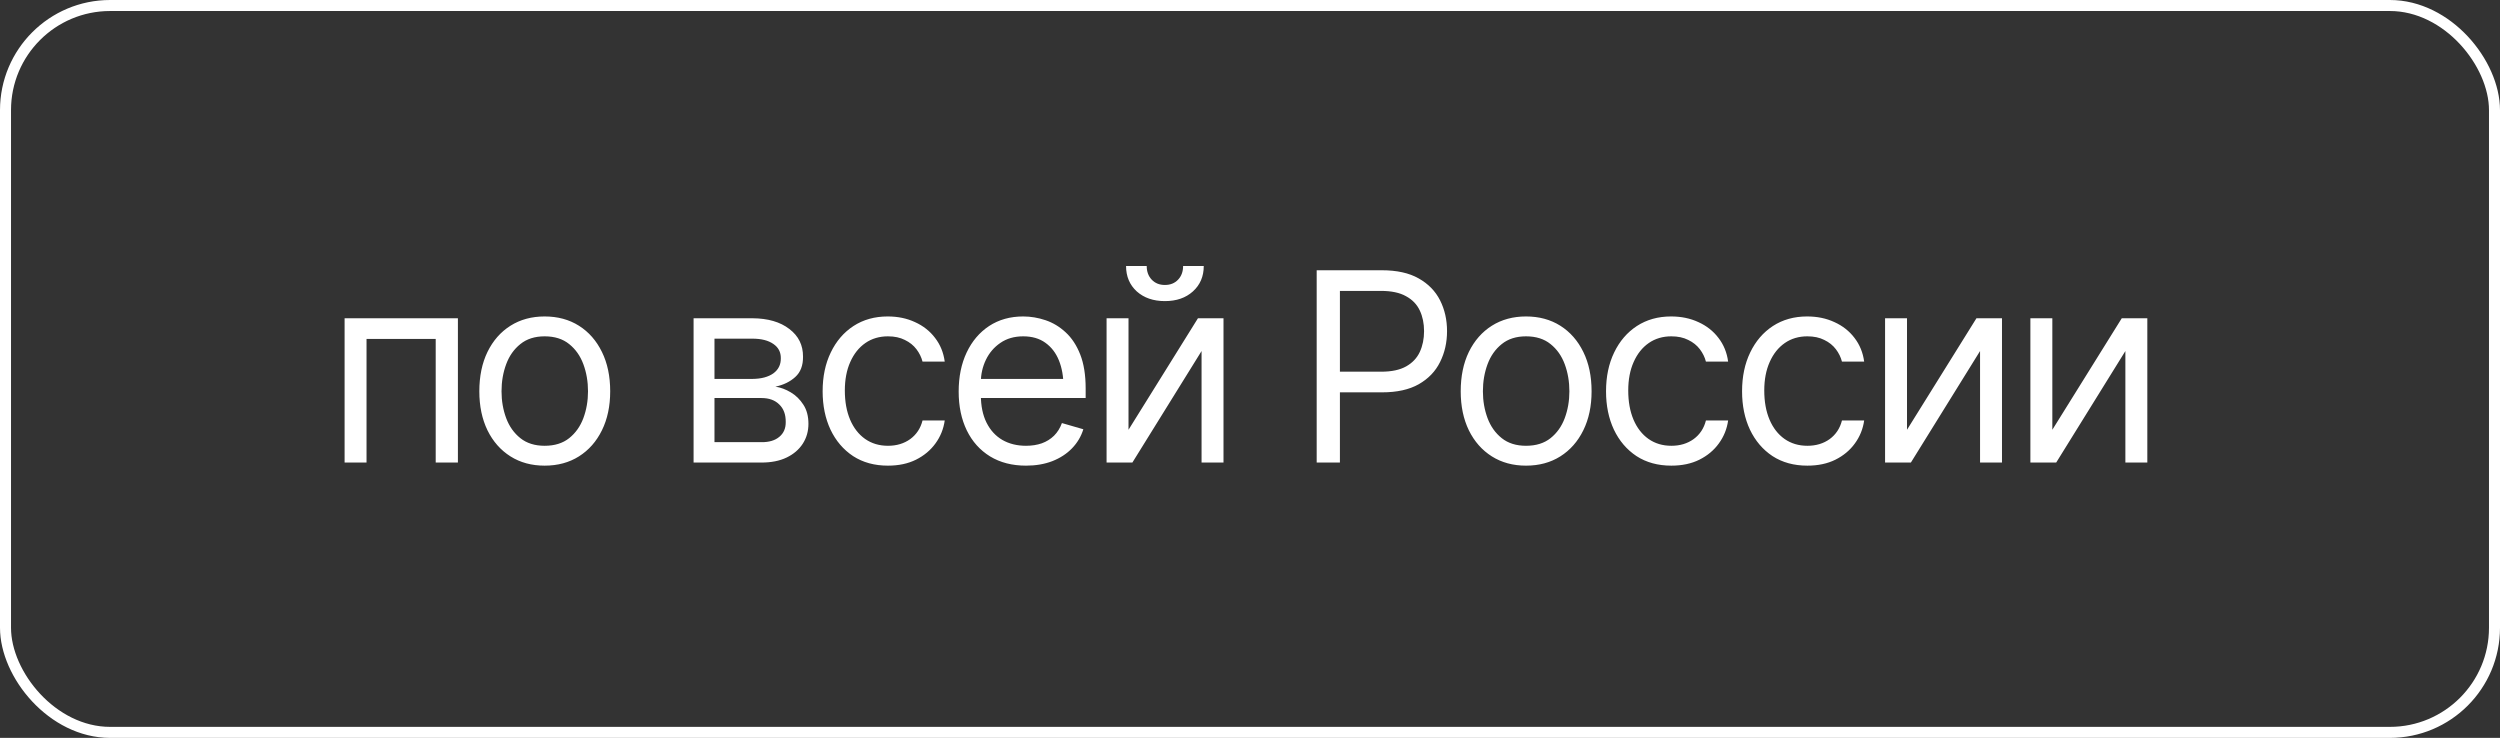
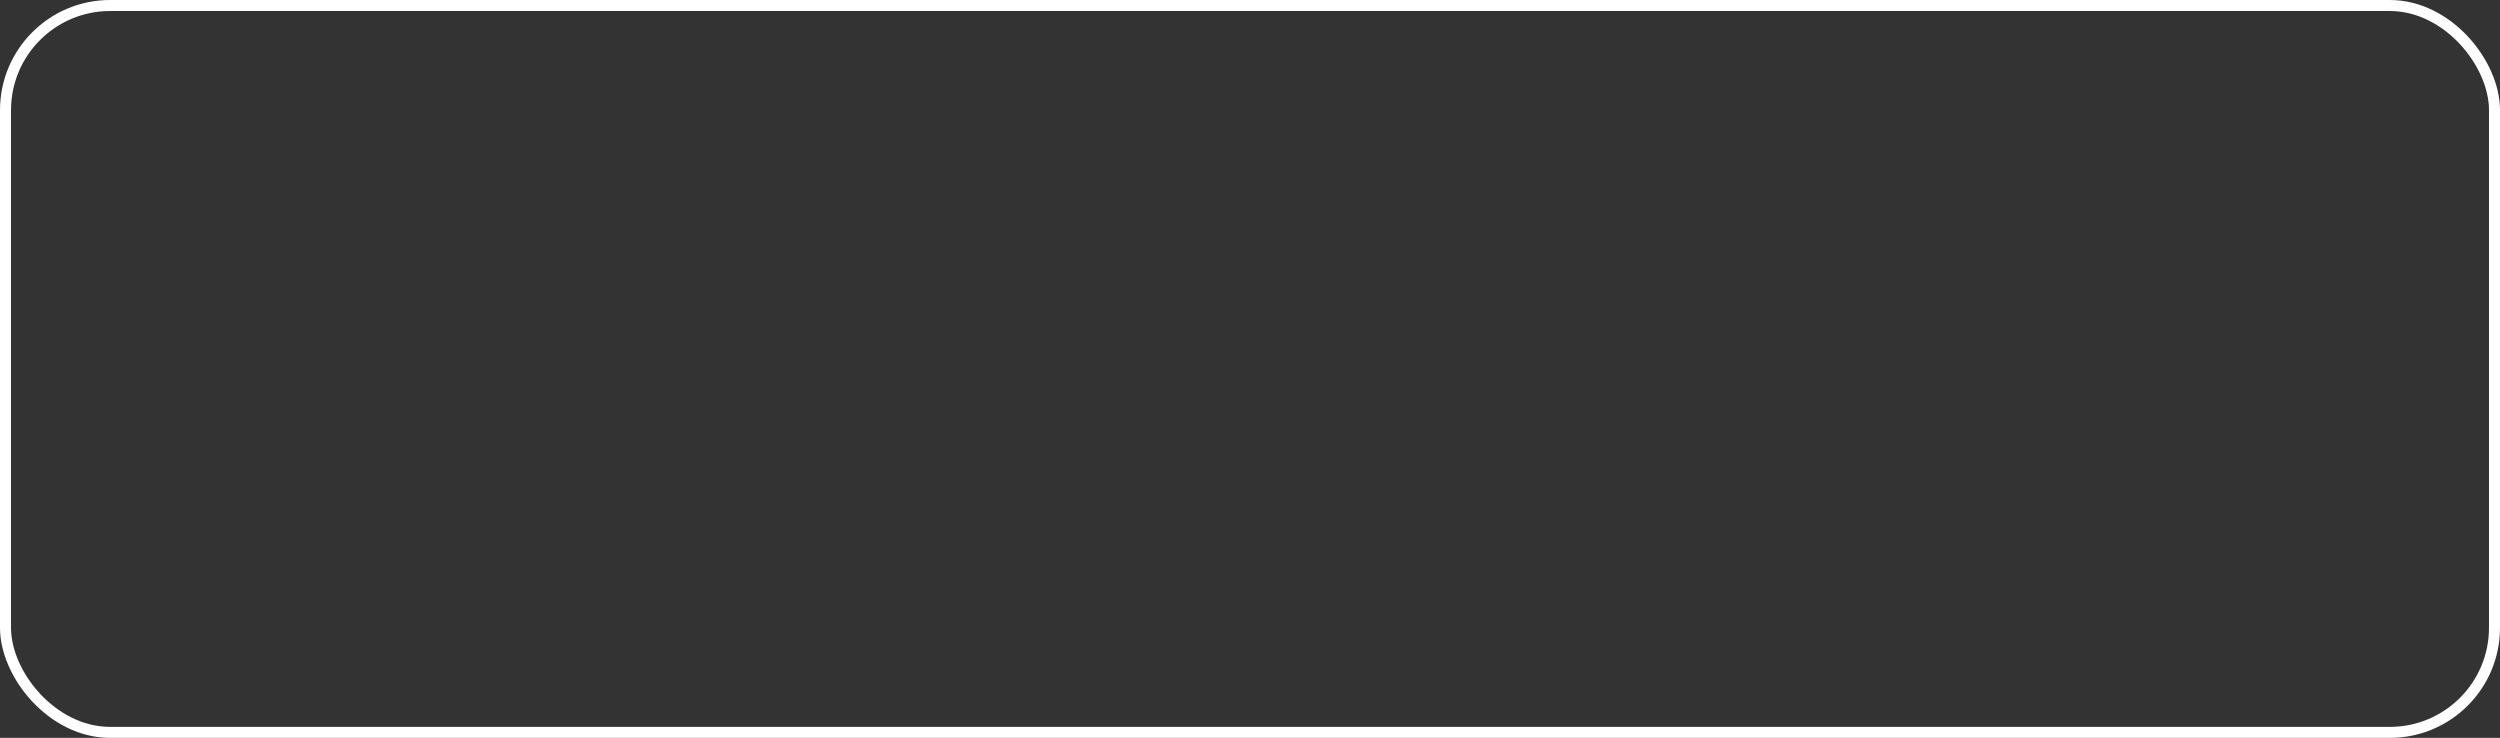
<svg xmlns="http://www.w3.org/2000/svg" width="227" height="67" viewBox="0 0 227 67" fill="none">
  <rect x="0" y="0" width="227" height="67" fill="#333333" stroke="none" />
  <rect x="0.5" y="0.5" width="226" height="66" rx="9.5" stroke="white" />
-   <path d="M31.289 42V28.898H41.578V42H39.562V30.773H33.281V42H31.289ZM49.453 42.281C48.273 42.281 47.238 42 46.348 41.438C45.457 40.875 44.762 40.086 44.262 39.07C43.77 38.055 43.523 36.875 43.523 35.531C43.523 34.164 43.77 32.973 44.262 31.957C44.762 30.934 45.457 30.141 46.348 29.578C47.238 29.016 48.273 28.734 49.453 28.734C50.641 28.734 51.68 29.016 52.57 29.578C53.461 30.141 54.156 30.934 54.656 31.957C55.156 32.973 55.406 34.164 55.406 35.531C55.406 36.875 55.156 38.055 54.656 39.07C54.156 40.086 53.461 40.875 52.57 41.438C51.68 42 50.641 42.281 49.453 42.281ZM49.453 40.477C50.359 40.477 51.102 40.246 51.68 39.785C52.258 39.324 52.688 38.719 52.969 37.969C53.25 37.211 53.391 36.398 53.391 35.531C53.391 34.648 53.25 33.828 52.969 33.07C52.688 32.312 52.258 31.703 51.68 31.242C51.102 30.773 50.359 30.539 49.453 30.539C48.562 30.539 47.828 30.773 47.25 31.242C46.672 31.703 46.242 32.312 45.961 33.07C45.68 33.828 45.539 34.648 45.539 35.531C45.539 36.398 45.68 37.211 45.961 37.969C46.242 38.719 46.672 39.324 47.25 39.785C47.828 40.246 48.562 40.477 49.453 40.477ZM62.977 42V28.898H68.32C69.727 28.906 70.844 29.23 71.672 29.871C72.508 30.504 72.922 31.344 72.914 32.391C72.922 33.188 72.688 33.801 72.211 34.23C71.742 34.66 71.141 34.953 70.406 35.109C70.883 35.18 71.348 35.352 71.801 35.625C72.262 35.898 72.644 36.273 72.949 36.75C73.254 37.219 73.406 37.797 73.406 38.484C73.406 39.156 73.234 39.758 72.891 40.289C72.547 40.82 72.059 41.238 71.426 41.543C70.793 41.848 70.031 42 69.141 42H62.977ZM64.875 40.148H69.141C69.828 40.156 70.367 39.996 70.758 39.668C71.156 39.34 71.352 38.891 71.344 38.32C71.352 37.641 71.156 37.109 70.758 36.727C70.367 36.336 69.828 36.141 69.141 36.141H64.875V40.148ZM64.875 34.406H68.32C69.125 34.398 69.758 34.23 70.219 33.902C70.68 33.566 70.906 33.109 70.898 32.531C70.906 31.977 70.68 31.543 70.219 31.23C69.758 30.91 69.125 30.75 68.32 30.75H64.875V34.406ZM80.625 42.281C79.406 42.281 78.352 41.992 77.461 41.414C76.578 40.828 75.894 40.027 75.41 39.012C74.934 37.996 74.695 36.836 74.695 35.531C74.695 34.195 74.941 33.02 75.434 32.004C75.926 30.98 76.613 30.18 77.496 29.602C78.387 29.023 79.422 28.734 80.602 28.734C81.523 28.734 82.352 28.906 83.086 29.25C83.828 29.586 84.434 30.062 84.902 30.68C85.379 31.297 85.672 32.016 85.781 32.836H83.766C83.664 32.438 83.481 32.062 83.215 31.711C82.949 31.359 82.598 31.078 82.16 30.867C81.731 30.648 81.219 30.539 80.625 30.539C79.844 30.539 79.16 30.742 78.574 31.148C77.988 31.555 77.531 32.129 77.203 32.871C76.875 33.605 76.711 34.469 76.711 35.461C76.711 36.469 76.871 37.352 77.191 38.109C77.512 38.859 77.965 39.441 78.551 39.855C79.144 40.27 79.836 40.477 80.625 40.477C81.414 40.477 82.09 40.273 82.652 39.867C83.215 39.453 83.586 38.891 83.766 38.18H85.781C85.672 38.953 85.391 39.648 84.938 40.266C84.492 40.883 83.902 41.375 83.168 41.742C82.441 42.102 81.594 42.281 80.625 42.281ZM93.164 42.281C91.906 42.281 90.816 42 89.894 41.438C88.981 40.875 88.277 40.09 87.785 39.082C87.293 38.066 87.047 36.891 87.047 35.555C87.047 34.211 87.289 33.027 87.773 32.004C88.258 30.98 88.938 30.18 89.812 29.602C90.695 29.023 91.727 28.734 92.906 28.734C93.586 28.734 94.262 28.848 94.934 29.074C95.606 29.301 96.215 29.668 96.762 30.176C97.316 30.684 97.758 31.355 98.086 32.191C98.414 33.027 98.578 34.055 98.578 35.273V36.141H88.477V34.406H97.488L96.562 35.062C96.562 34.188 96.426 33.41 96.152 32.73C95.879 32.051 95.469 31.516 94.922 31.125C94.383 30.734 93.711 30.539 92.906 30.539C92.102 30.539 91.41 30.738 90.832 31.137C90.262 31.527 89.824 32.039 89.519 32.672C89.215 33.305 89.062 33.984 89.062 34.711V35.859C89.062 36.852 89.234 37.691 89.578 38.379C89.922 39.066 90.402 39.59 91.019 39.949C91.637 40.301 92.352 40.477 93.164 40.477C93.688 40.477 94.164 40.402 94.594 40.254C95.023 40.098 95.394 39.867 95.707 39.562C96.019 39.25 96.258 38.867 96.422 38.414L98.367 38.977C98.164 39.633 97.82 40.211 97.336 40.711C96.859 41.203 96.266 41.59 95.555 41.871C94.844 42.145 94.047 42.281 93.164 42.281ZM102.469 39.023L108.773 28.898H111.094V42H109.102V31.875L102.82 42H100.477V28.898H102.469V39.023ZM105.773 27.34C104.727 27.34 103.875 27.047 103.219 26.461C102.57 25.867 102.246 25.098 102.246 24.152H104.121C104.121 24.66 104.273 25.074 104.578 25.395C104.883 25.715 105.281 25.875 105.773 25.875C106.266 25.875 106.664 25.715 106.969 25.395C107.273 25.074 107.426 24.66 107.426 24.152H109.301C109.301 25.098 108.973 25.867 108.316 26.461C107.668 27.047 106.82 27.34 105.773 27.34ZM119.555 42V24.539H125.461C126.828 24.539 127.945 24.785 128.812 25.277C129.688 25.77 130.336 26.434 130.758 27.27C131.18 28.105 131.391 29.039 131.391 30.07C131.391 31.094 131.18 32.027 130.758 32.871C130.344 33.715 129.699 34.387 128.824 34.887C127.957 35.379 126.844 35.625 125.484 35.625H121.266V33.75H125.414C126.352 33.75 127.105 33.59 127.676 33.27C128.246 32.949 128.66 32.512 128.918 31.957C129.176 31.395 129.305 30.766 129.305 30.07C129.305 29.367 129.176 28.742 128.918 28.195C128.66 27.641 128.242 27.207 127.664 26.895C127.094 26.574 126.336 26.414 125.391 26.414H121.664V42H119.555ZM138.562 42.281C137.383 42.281 136.348 42 135.457 41.438C134.566 40.875 133.871 40.086 133.371 39.07C132.879 38.055 132.633 36.875 132.633 35.531C132.633 34.164 132.879 32.973 133.371 31.957C133.871 30.934 134.566 30.141 135.457 29.578C136.348 29.016 137.383 28.734 138.562 28.734C139.75 28.734 140.789 29.016 141.68 29.578C142.57 30.141 143.266 30.934 143.766 31.957C144.266 32.973 144.516 34.164 144.516 35.531C144.516 36.875 144.266 38.055 143.766 39.07C143.266 40.086 142.57 40.875 141.68 41.438C140.789 42 139.75 42.281 138.562 42.281ZM138.562 40.477C139.469 40.477 140.211 40.246 140.789 39.785C141.367 39.324 141.797 38.719 142.078 37.969C142.359 37.211 142.5 36.398 142.5 35.531C142.5 34.648 142.359 33.828 142.078 33.07C141.797 32.312 141.367 31.703 140.789 31.242C140.211 30.773 139.469 30.539 138.562 30.539C137.672 30.539 136.938 30.773 136.359 31.242C135.781 31.703 135.352 32.312 135.07 33.07C134.789 33.828 134.648 34.648 134.648 35.531C134.648 36.398 134.789 37.211 135.07 37.969C135.352 38.719 135.781 39.324 136.359 39.785C136.938 40.246 137.672 40.477 138.562 40.477ZM151.758 42.281C150.539 42.281 149.484 41.992 148.594 41.414C147.711 40.828 147.027 40.027 146.543 39.012C146.066 37.996 145.828 36.836 145.828 35.531C145.828 34.195 146.074 33.02 146.566 32.004C147.059 30.98 147.746 30.18 148.629 29.602C149.52 29.023 150.555 28.734 151.734 28.734C152.656 28.734 153.484 28.906 154.219 29.25C154.961 29.586 155.566 30.062 156.035 30.68C156.512 31.297 156.805 32.016 156.914 32.836H154.898C154.797 32.438 154.613 32.062 154.348 31.711C154.082 31.359 153.73 31.078 153.293 30.867C152.863 30.648 152.352 30.539 151.758 30.539C150.977 30.539 150.293 30.742 149.707 31.148C149.121 31.555 148.664 32.129 148.336 32.871C148.008 33.605 147.844 34.469 147.844 35.461C147.844 36.469 148.004 37.352 148.324 38.109C148.645 38.859 149.098 39.441 149.684 39.855C150.277 40.27 150.969 40.477 151.758 40.477C152.547 40.477 153.223 40.273 153.785 39.867C154.348 39.453 154.719 38.891 154.898 38.18H156.914C156.805 38.953 156.523 39.648 156.07 40.266C155.625 40.883 155.035 41.375 154.301 41.742C153.574 42.102 152.727 42.281 151.758 42.281ZM164.109 42.281C162.891 42.281 161.836 41.992 160.945 41.414C160.062 40.828 159.379 40.027 158.895 39.012C158.418 37.996 158.18 36.836 158.18 35.531C158.18 34.195 158.426 33.02 158.918 32.004C159.41 30.98 160.098 30.18 160.98 29.602C161.871 29.023 162.906 28.734 164.086 28.734C165.008 28.734 165.836 28.906 166.57 29.25C167.312 29.586 167.918 30.062 168.387 30.68C168.863 31.297 169.156 32.016 169.266 32.836H167.25C167.148 32.438 166.965 32.062 166.699 31.711C166.434 31.359 166.082 31.078 165.645 30.867C165.215 30.648 164.703 30.539 164.109 30.539C163.328 30.539 162.645 30.742 162.059 31.148C161.473 31.555 161.016 32.129 160.688 32.871C160.359 33.605 160.195 34.469 160.195 35.461C160.195 36.469 160.355 37.352 160.676 38.109C160.996 38.859 161.449 39.441 162.035 39.855C162.629 40.27 163.32 40.477 164.109 40.477C164.898 40.477 165.574 40.273 166.137 39.867C166.699 39.453 167.07 38.891 167.25 38.18H169.266C169.156 38.953 168.875 39.648 168.422 40.266C167.977 40.883 167.387 41.375 166.652 41.742C165.926 42.102 165.078 42.281 164.109 42.281ZM173.156 39.023L179.461 28.898H181.781V42H179.789V31.875L173.508 42H171.164V28.898H173.156V39.023ZM186.352 39.023L192.656 28.898H194.977V42H192.984V31.875L186.703 42H184.359V28.898H186.352V39.023Z" fill="white" />
</svg>